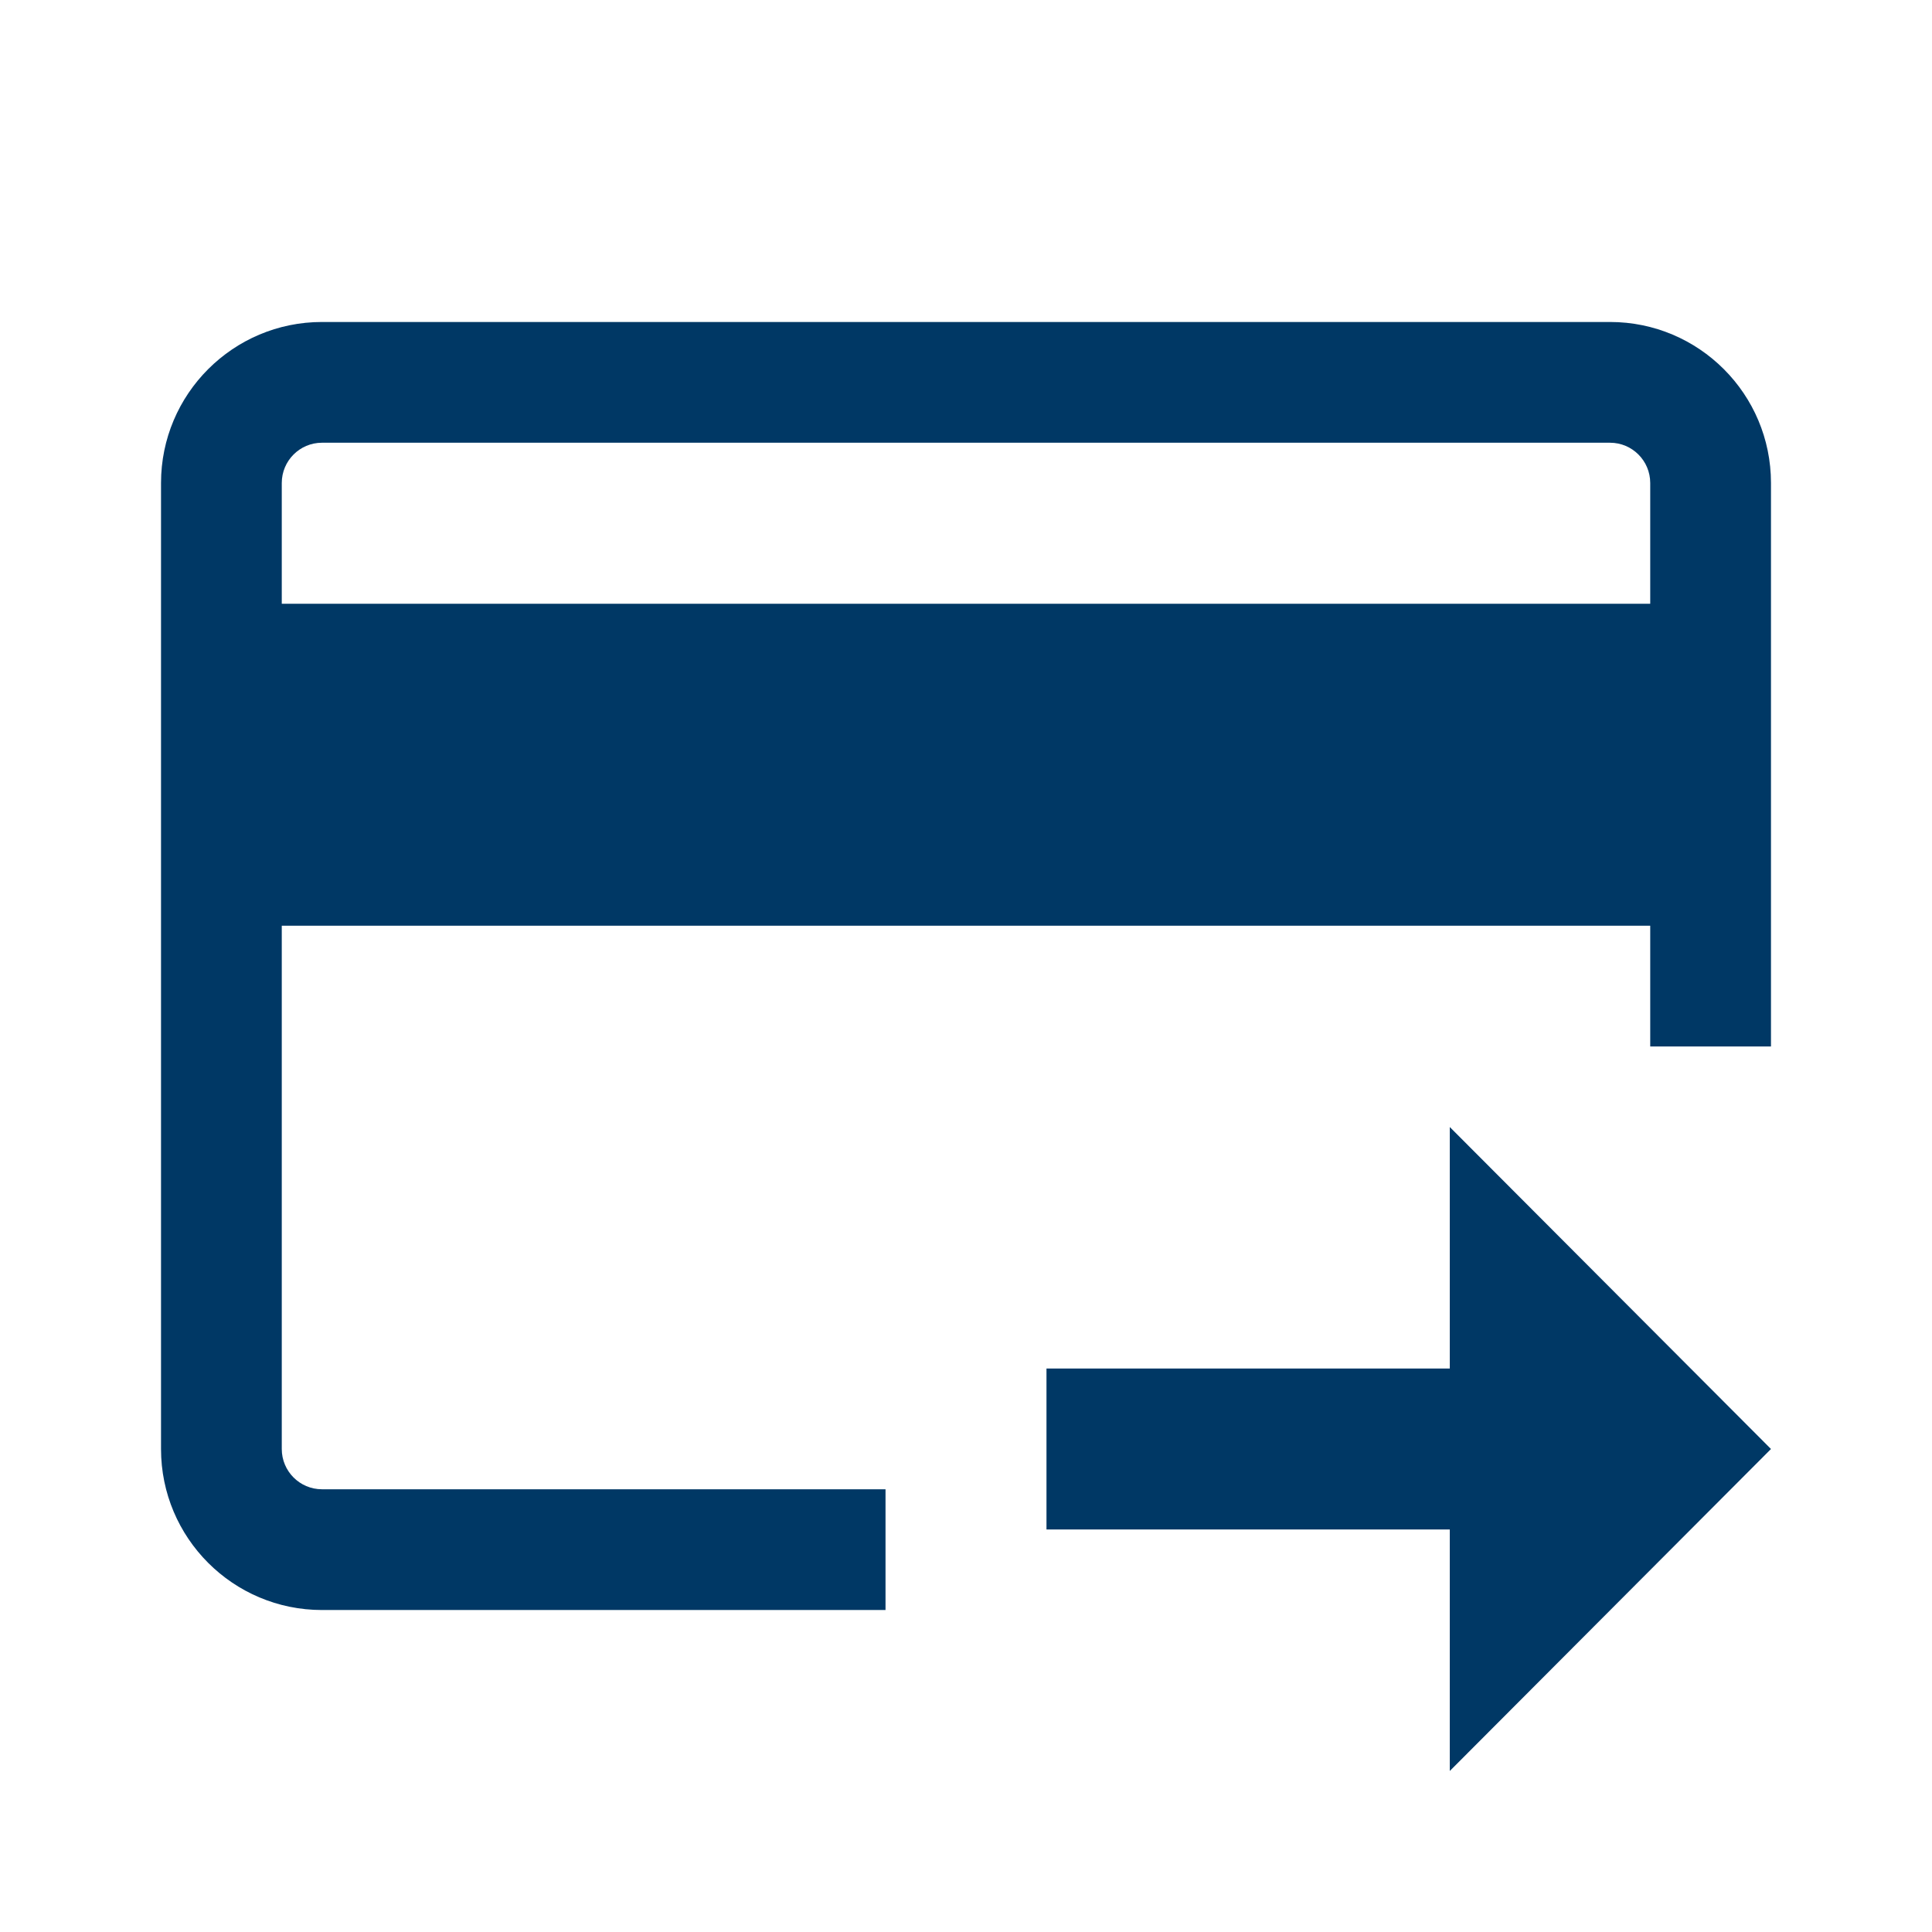
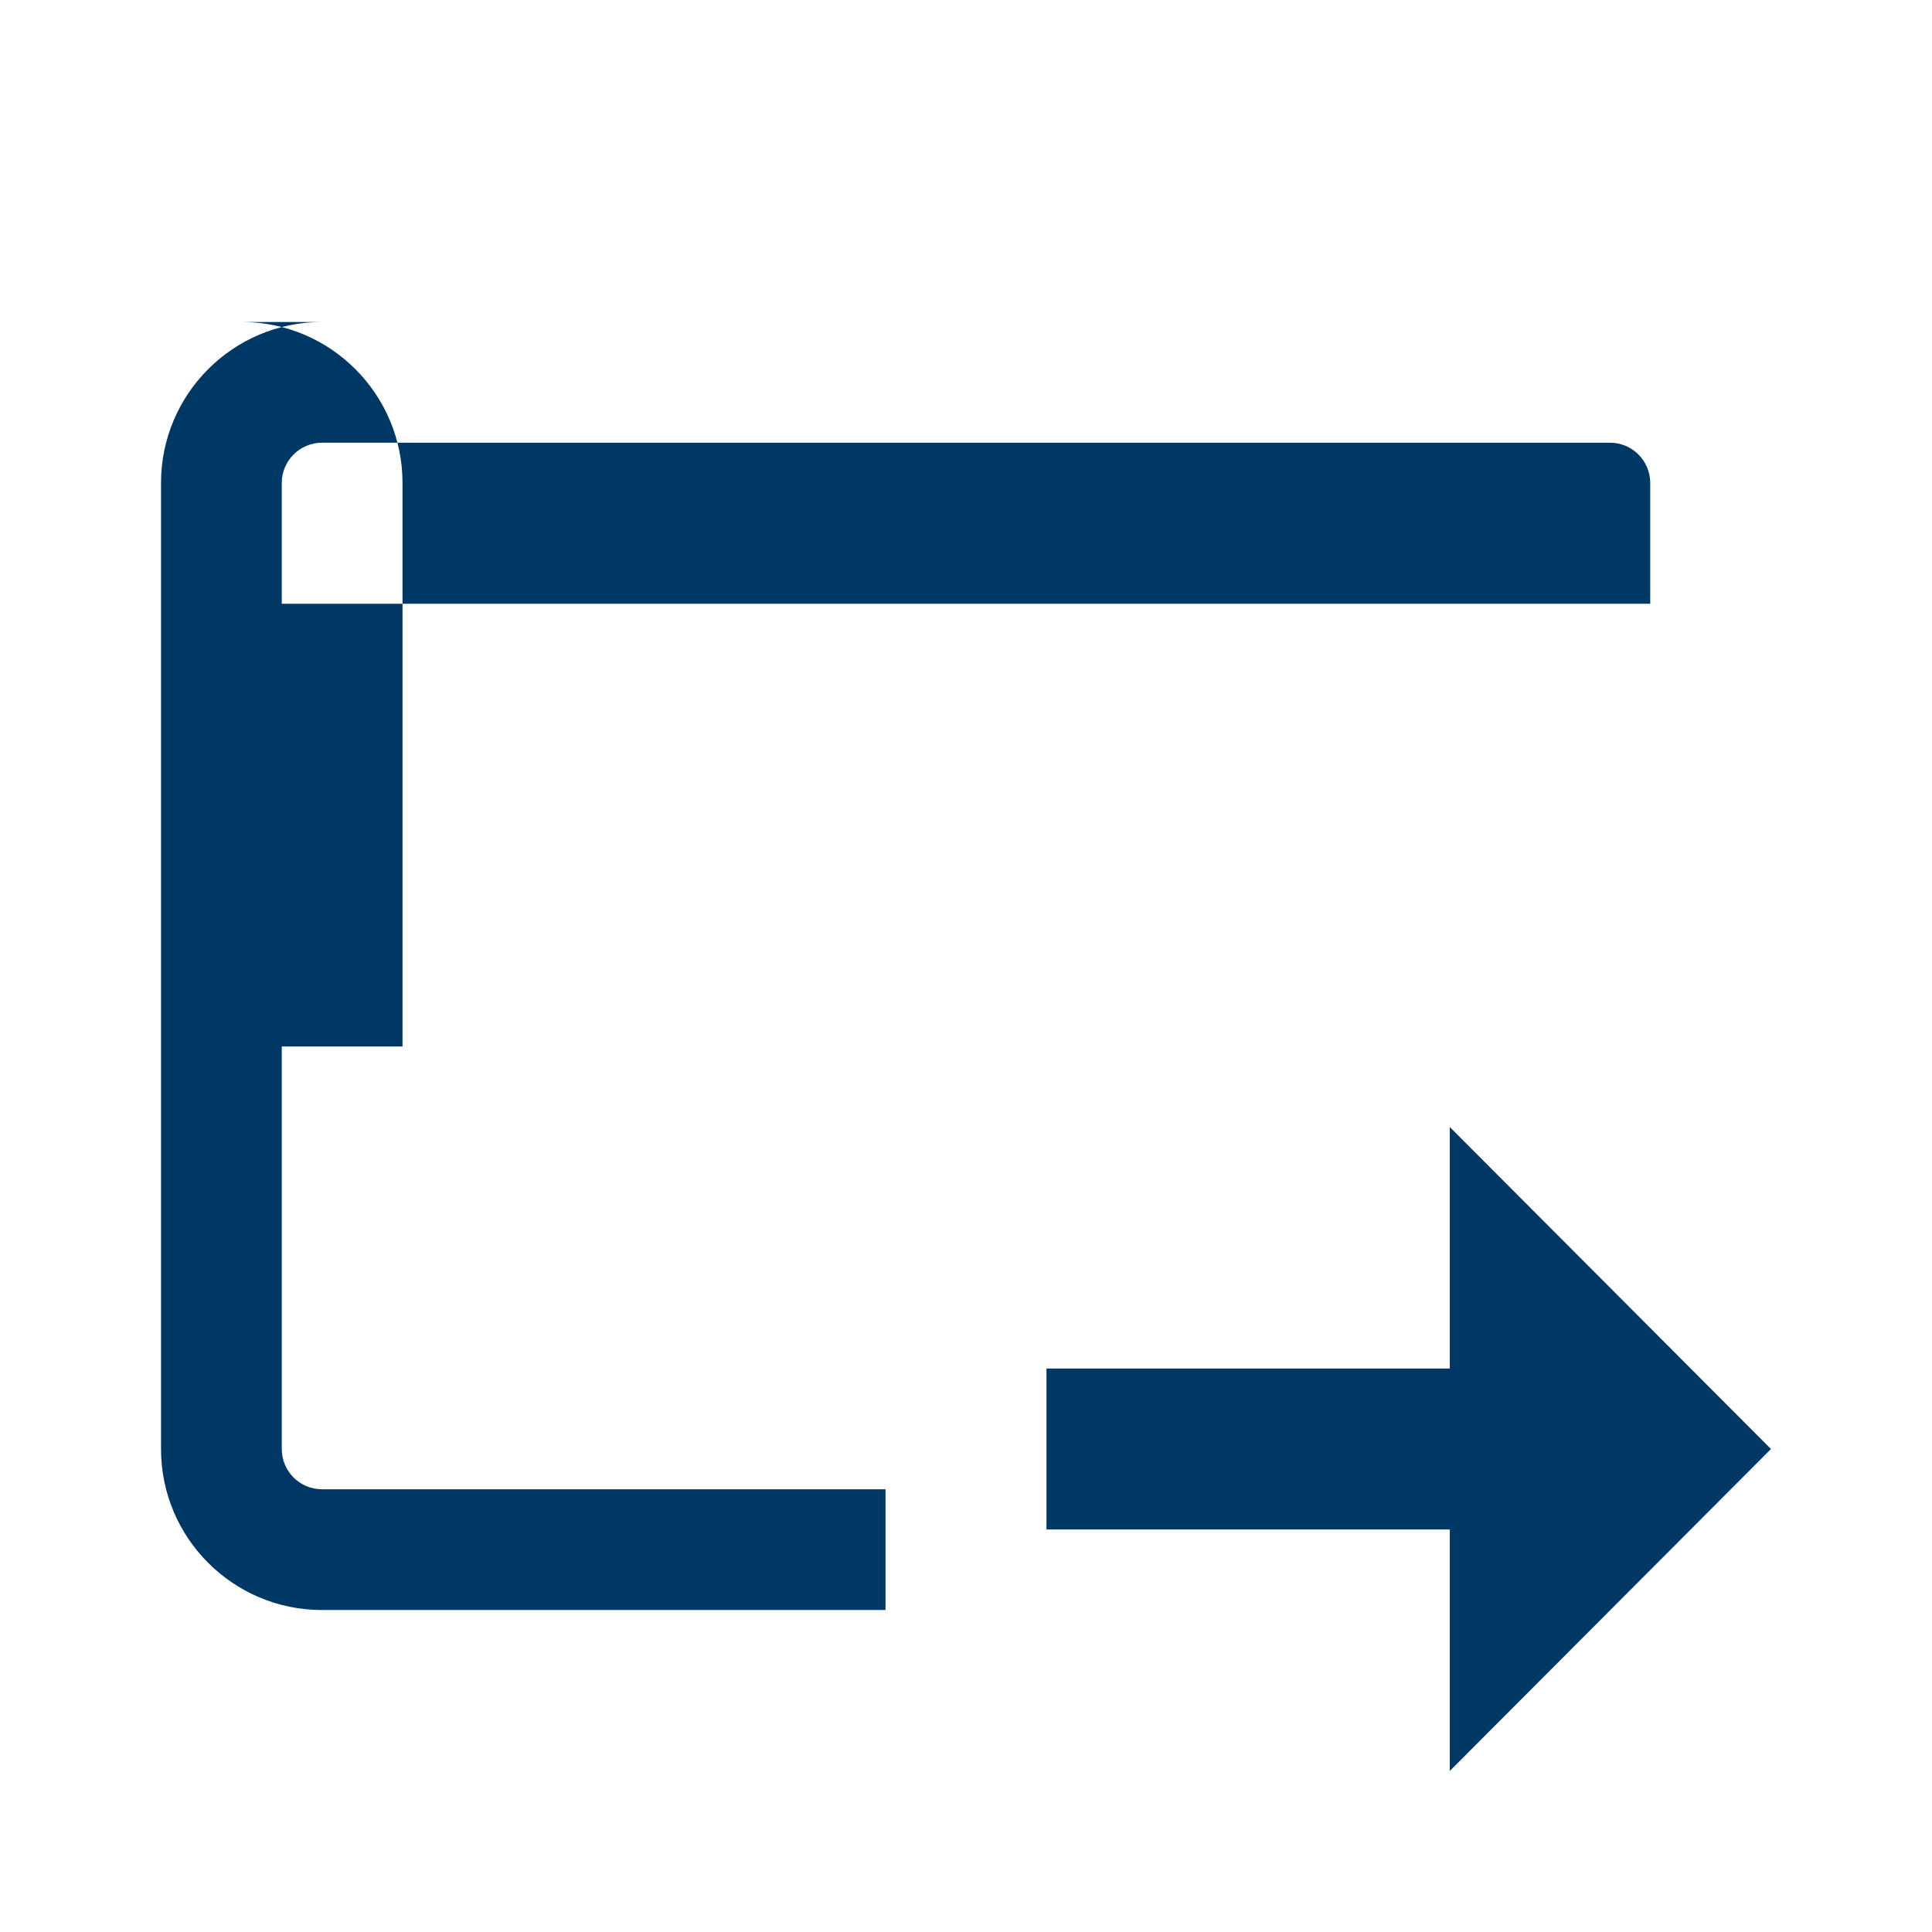
<svg xmlns="http://www.w3.org/2000/svg" width="32" height="32" viewBox="0 0 32 32">
  <g fill="none" fill-rule="evenodd">
    <g fill="#003865">
      <g>
        <g>
-           <path d="M26.667 5.333H5.333C3.861 5.333 2.667 6.527 2.667 8v16c0 1.473 1.194 2.667 2.666 2.667h9.334v-2H5.333c-.368 0-.666-.299-.666-.667v-8.667h22.666v2h2V8c0-1.473-1.194-2.667-2.666-2.667zm-2.654 13.334L29.333 24l-5.32 5.333v-4h-6.68v-2.666h6.68v-4zm2.654-11.334c.368 0 .666.299.666.667v2H4.667V8c0-.368.298-.667.666-.667h21.334z" transform="translate(-1114 -819) translate(350 764) translate(764 55)" />
+           <path d="M26.667 5.333H5.333C3.861 5.333 2.667 6.527 2.667 8v16c0 1.473 1.194 2.667 2.666 2.667h9.334v-2H5.333c-.368 0-.666-.299-.666-.667v-8.667v2h2V8c0-1.473-1.194-2.667-2.666-2.667zm-2.654 13.334L29.333 24l-5.32 5.333v-4h-6.68v-2.666h6.68v-4zm2.654-11.334c.368 0 .666.299.666.667v2H4.667V8c0-.368.298-.667.666-.667h21.334z" transform="translate(-1114 -819) translate(350 764) translate(764 55)" />
        </g>
      </g>
    </g>
  </g>
</svg>